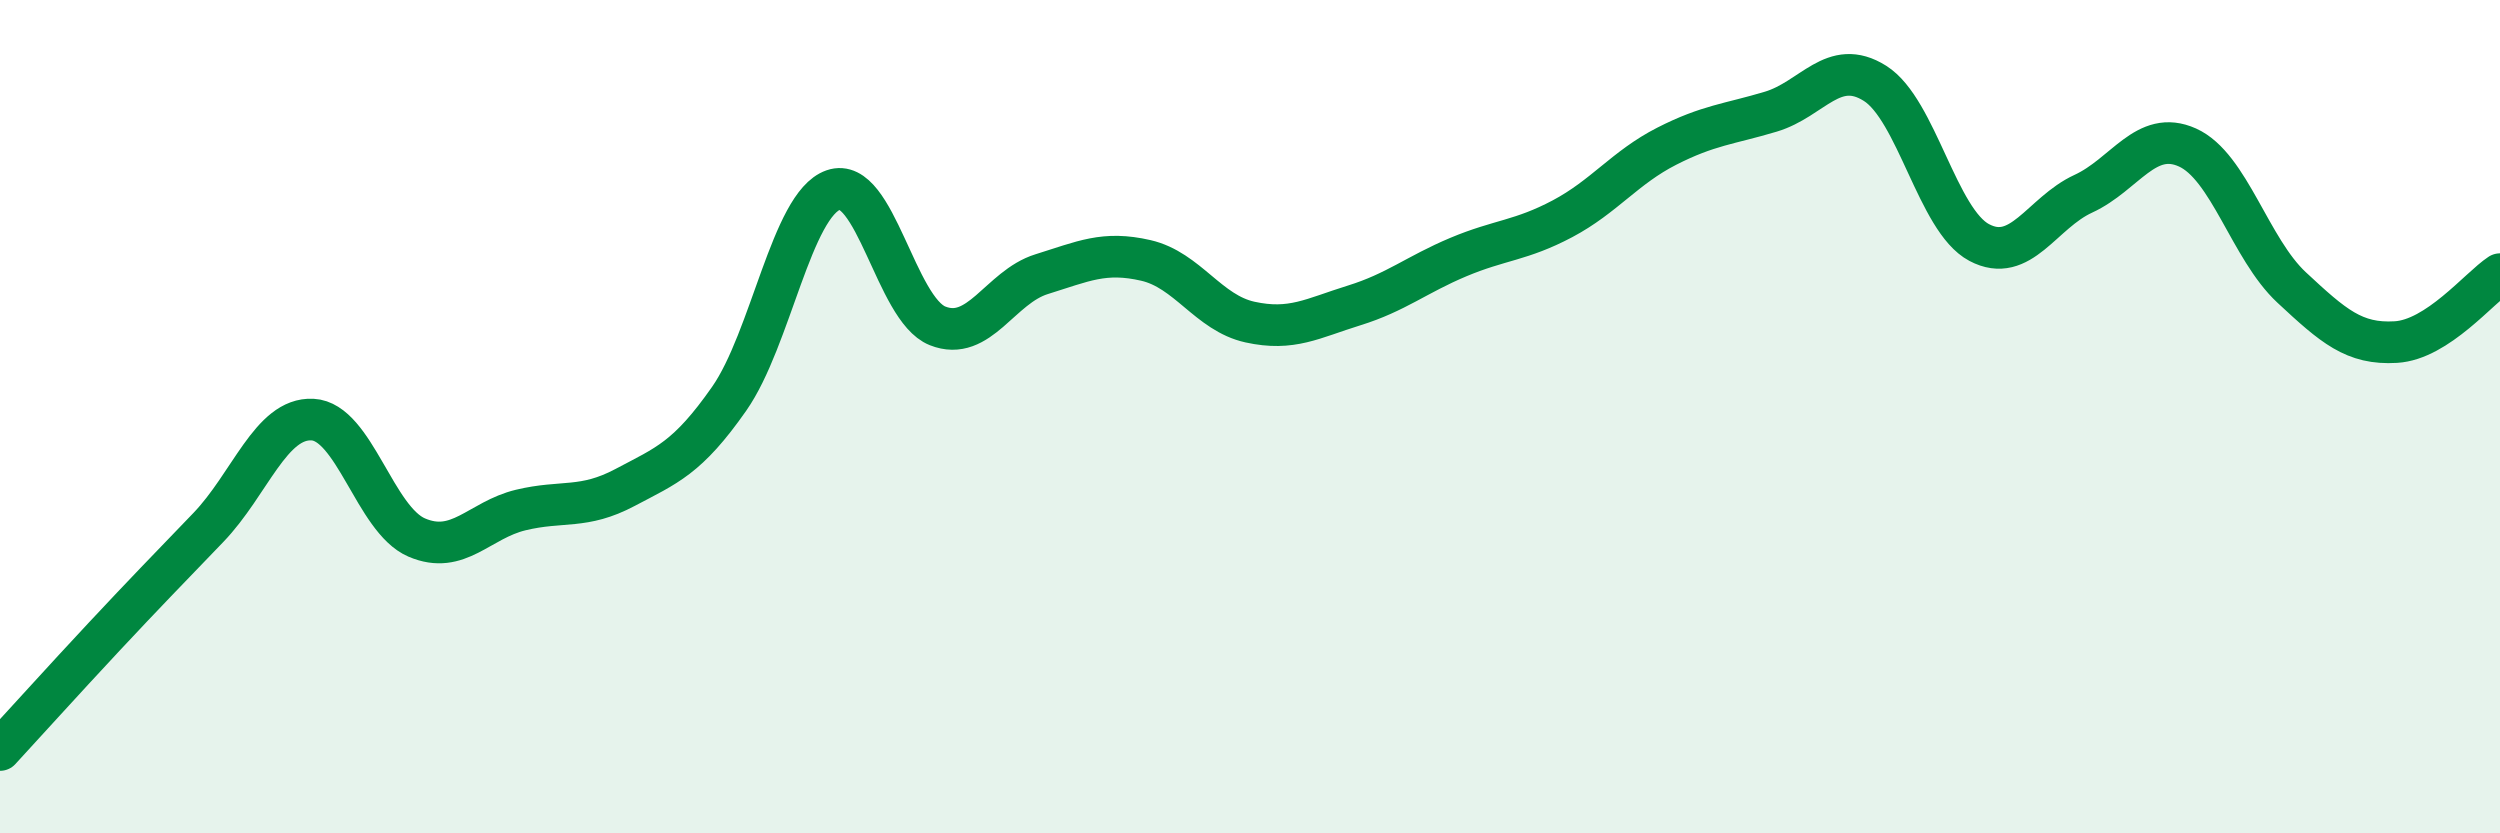
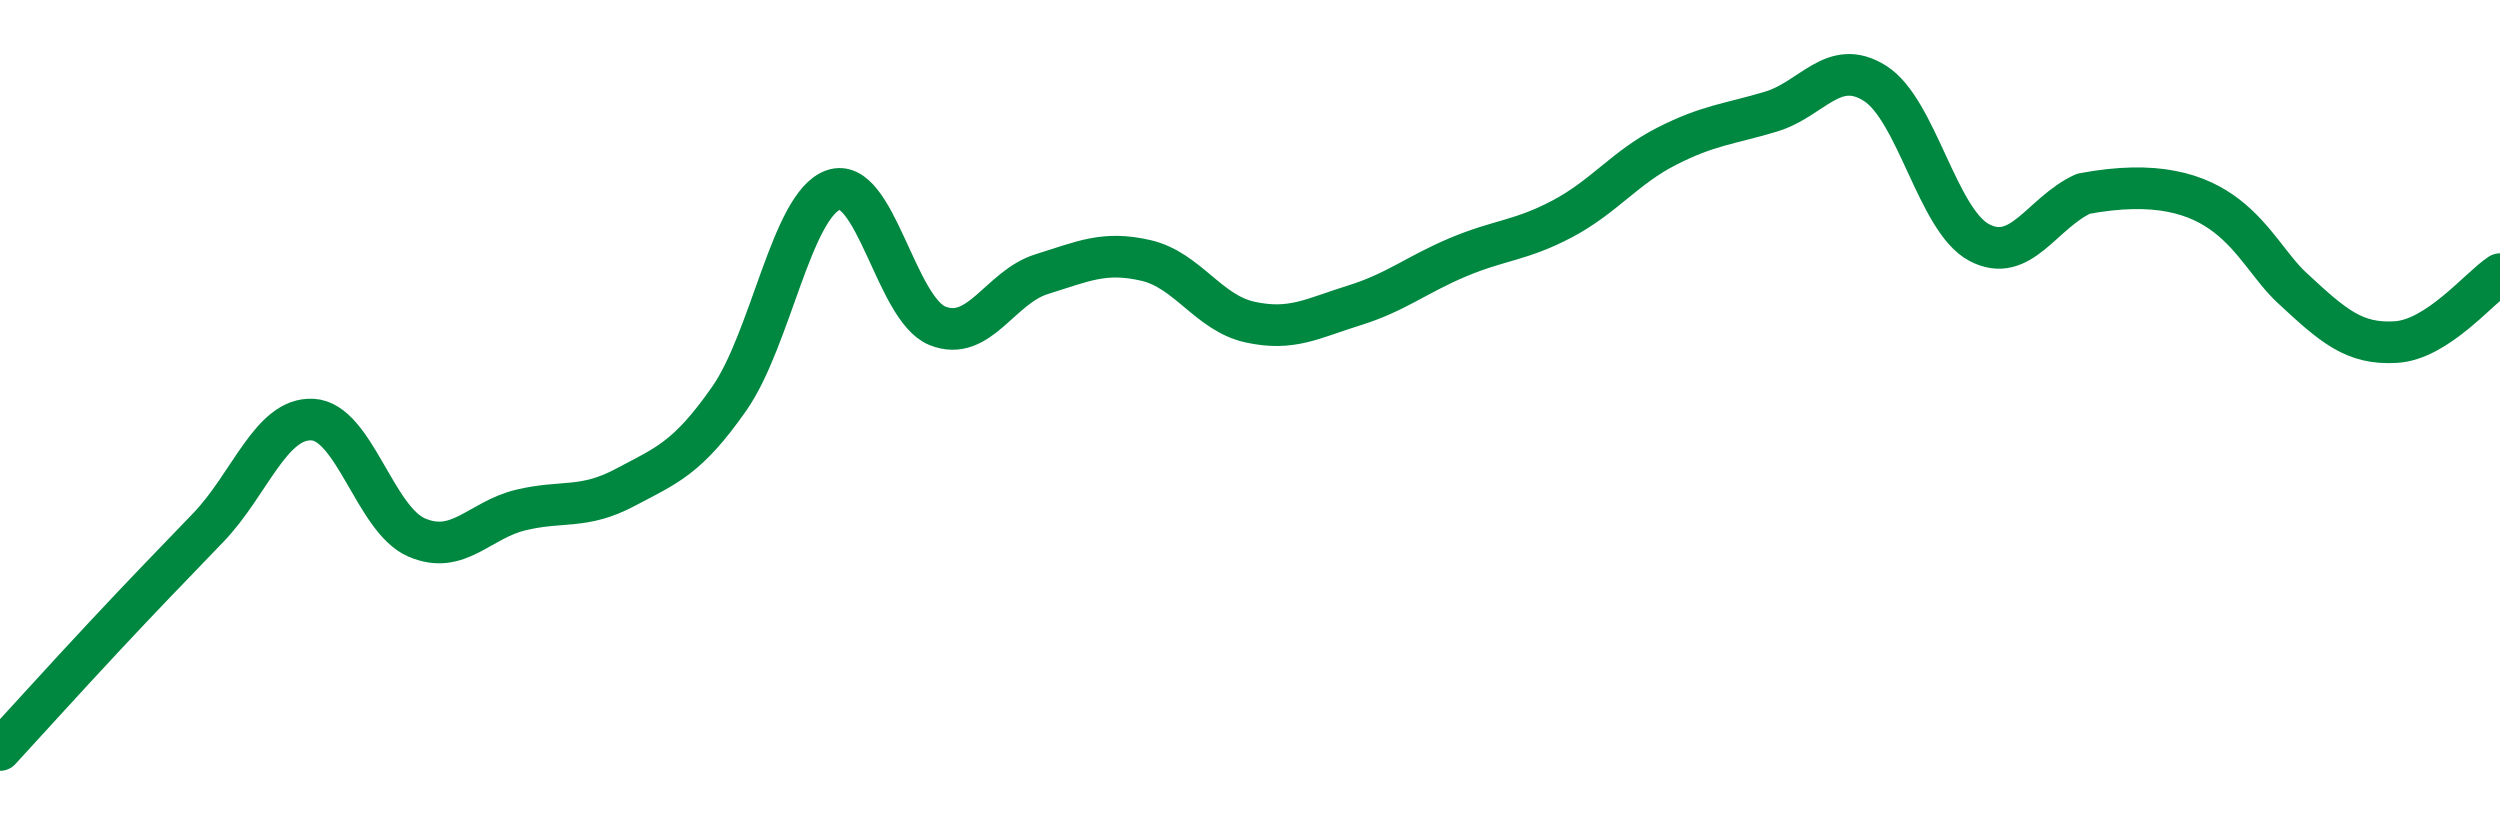
<svg xmlns="http://www.w3.org/2000/svg" width="60" height="20" viewBox="0 0 60 20">
-   <path d="M 0,18 C 0.5,17.46 1.5,16.35 2.5,15.28 C 3.5,14.21 4,13.7 5,12.66 C 6,11.62 6.5,10.02 7.5,10.07 C 8.5,10.12 9,12.47 10,12.9 C 11,13.33 11.5,12.48 12.5,12.24 C 13.5,12 14,12.23 15,11.7 C 16,11.17 16.5,11 17.5,9.57 C 18.5,8.14 19,4.91 20,4.56 C 21,4.21 21.5,7.42 22.5,7.82 C 23.5,8.22 24,6.89 25,6.58 C 26,6.27 26.5,6.02 27.5,6.25 C 28.5,6.48 29,7.51 30,7.73 C 31,7.95 31.5,7.64 32.5,7.33 C 33.5,7.02 34,6.59 35,6.17 C 36,5.75 36.5,5.78 37.5,5.25 C 38.5,4.72 39,4.02 40,3.51 C 41,3 41.5,2.98 42.5,2.68 C 43.5,2.38 44,1.37 45,2 C 46,2.63 46.5,5.29 47.5,5.82 C 48.5,6.35 49,5.11 50,4.65 C 51,4.19 51.5,3.09 52.5,3.54 C 53.5,3.99 54,5.97 55,6.9 C 56,7.83 56.5,8.27 57.5,8.21 C 58.5,8.15 59.5,6.91 60,6.58L60 20L0 20Z" fill="#008740" opacity="0.1" stroke-linecap="round" stroke-linejoin="round" />
-   <path d="M 0,18 C 0.5,17.46 1.5,16.35 2.5,15.28 C 3.5,14.21 4,13.7 5,12.66 C 6,11.62 6.5,10.02 7.5,10.07 C 8.5,10.12 9,12.47 10,12.9 C 11,13.33 11.5,12.48 12.5,12.24 C 13.5,12 14,12.23 15,11.7 C 16,11.17 16.5,11 17.5,9.57 C 18.5,8.14 19,4.91 20,4.56 C 21,4.21 21.5,7.42 22.5,7.82 C 23.5,8.22 24,6.89 25,6.58 C 26,6.27 26.5,6.02 27.5,6.25 C 28.5,6.48 29,7.51 30,7.73 C 31,7.95 31.5,7.64 32.5,7.33 C 33.5,7.02 34,6.59 35,6.17 C 36,5.75 36.5,5.78 37.5,5.25 C 38.5,4.72 39,4.02 40,3.51 C 41,3 41.5,2.98 42.5,2.68 C 43.5,2.38 44,1.37 45,2 C 46,2.63 46.5,5.29 47.5,5.82 C 48.5,6.35 49,5.11 50,4.65 C 51,4.19 51.5,3.09 52.5,3.54 C 53.5,3.99 54,5.97 55,6.9 C 56,7.83 56.5,8.27 57.5,8.21 C 58.5,8.15 59.5,6.91 60,6.58" stroke="#008740" stroke-width="1" fill="none" stroke-linecap="round" stroke-linejoin="round" />
+   <path d="M 0,18 C 0.5,17.46 1.5,16.35 2.5,15.28 C 3.5,14.21 4,13.7 5,12.66 C 6,11.62 6.5,10.02 7.5,10.07 C 8.5,10.12 9,12.47 10,12.9 C 11,13.33 11.5,12.48 12.5,12.24 C 13.5,12 14,12.23 15,11.7 C 16,11.17 16.5,11 17.5,9.57 C 18.5,8.14 19,4.91 20,4.56 C 21,4.21 21.5,7.42 22.5,7.82 C 23.5,8.22 24,6.89 25,6.58 C 26,6.27 26.5,6.02 27.5,6.25 C 28.5,6.48 29,7.51 30,7.73 C 31,7.95 31.5,7.64 32.5,7.33 C 33.5,7.02 34,6.59 35,6.17 C 36,5.75 36.5,5.78 37.5,5.25 C 38.5,4.72 39,4.02 40,3.51 C 41,3 41.5,2.98 42.5,2.68 C 43.5,2.38 44,1.37 45,2 C 46,2.63 46.5,5.29 47.5,5.82 C 48.5,6.35 49,5.11 50,4.65 C 53.5,3.99 54,5.97 55,6.9 C 56,7.83 56.5,8.27 57.5,8.21 C 58.5,8.15 59.5,6.91 60,6.58" stroke="#008740" stroke-width="1" fill="none" stroke-linecap="round" stroke-linejoin="round" />
</svg>